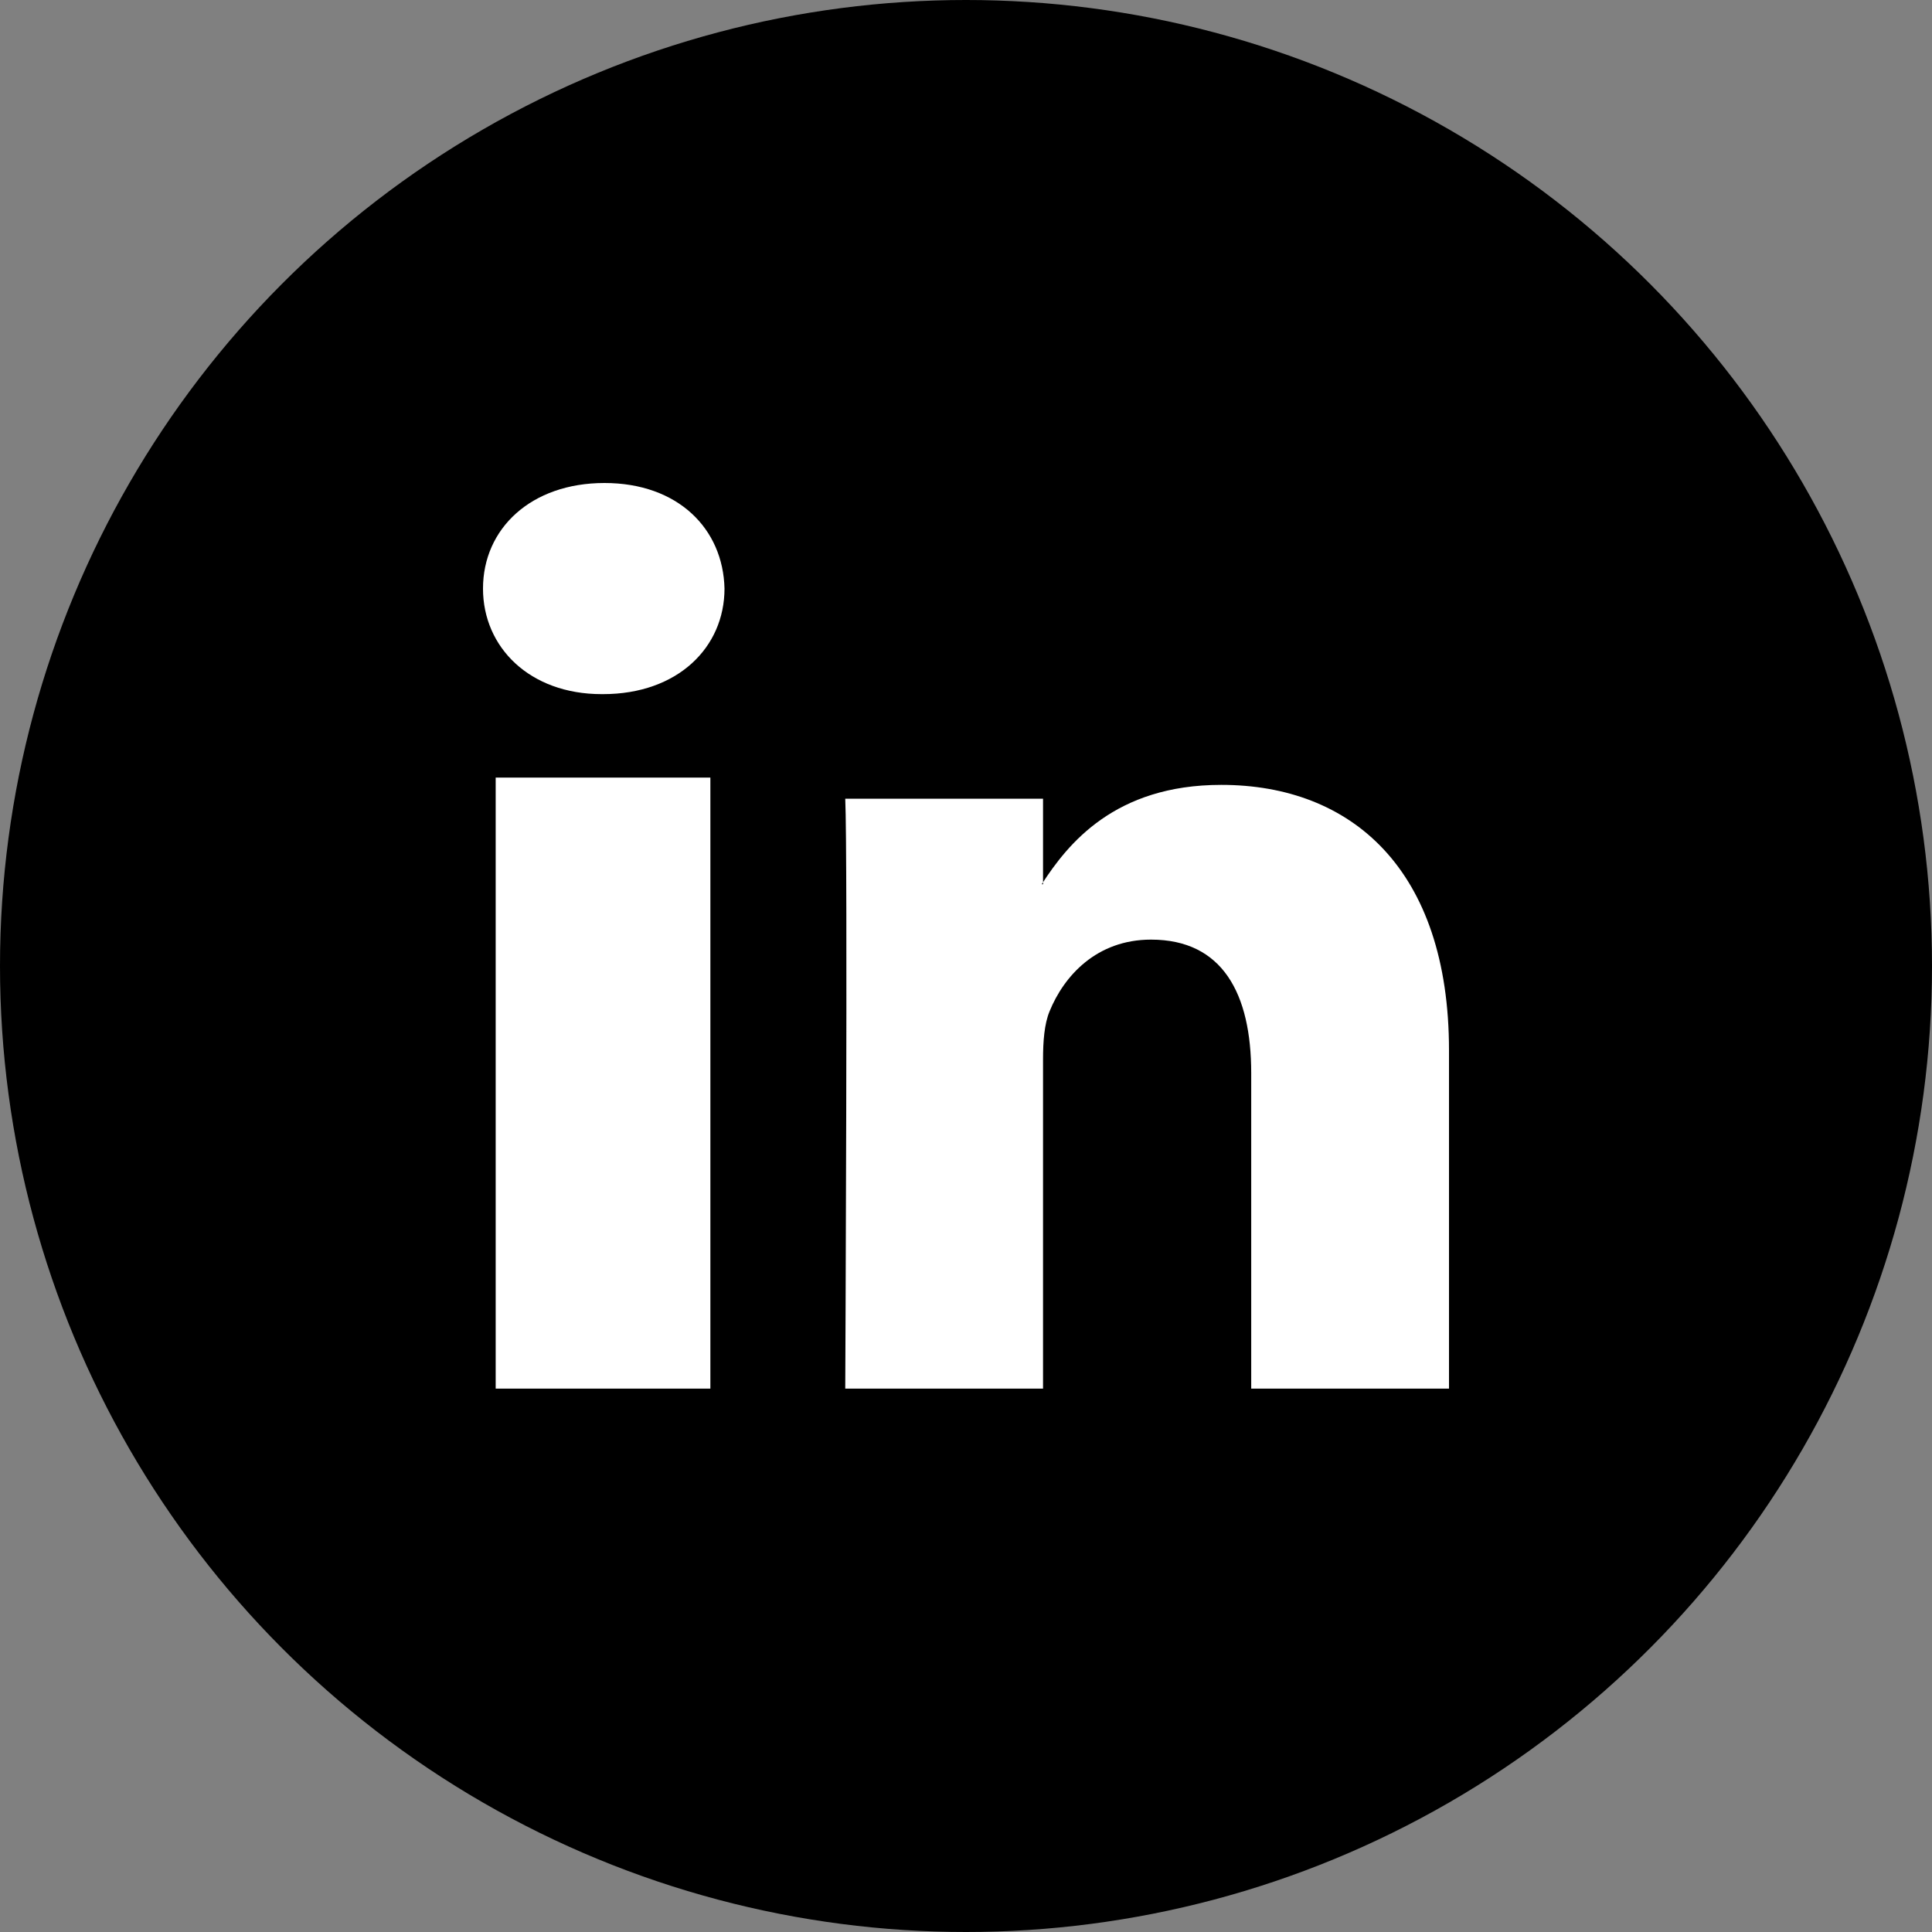
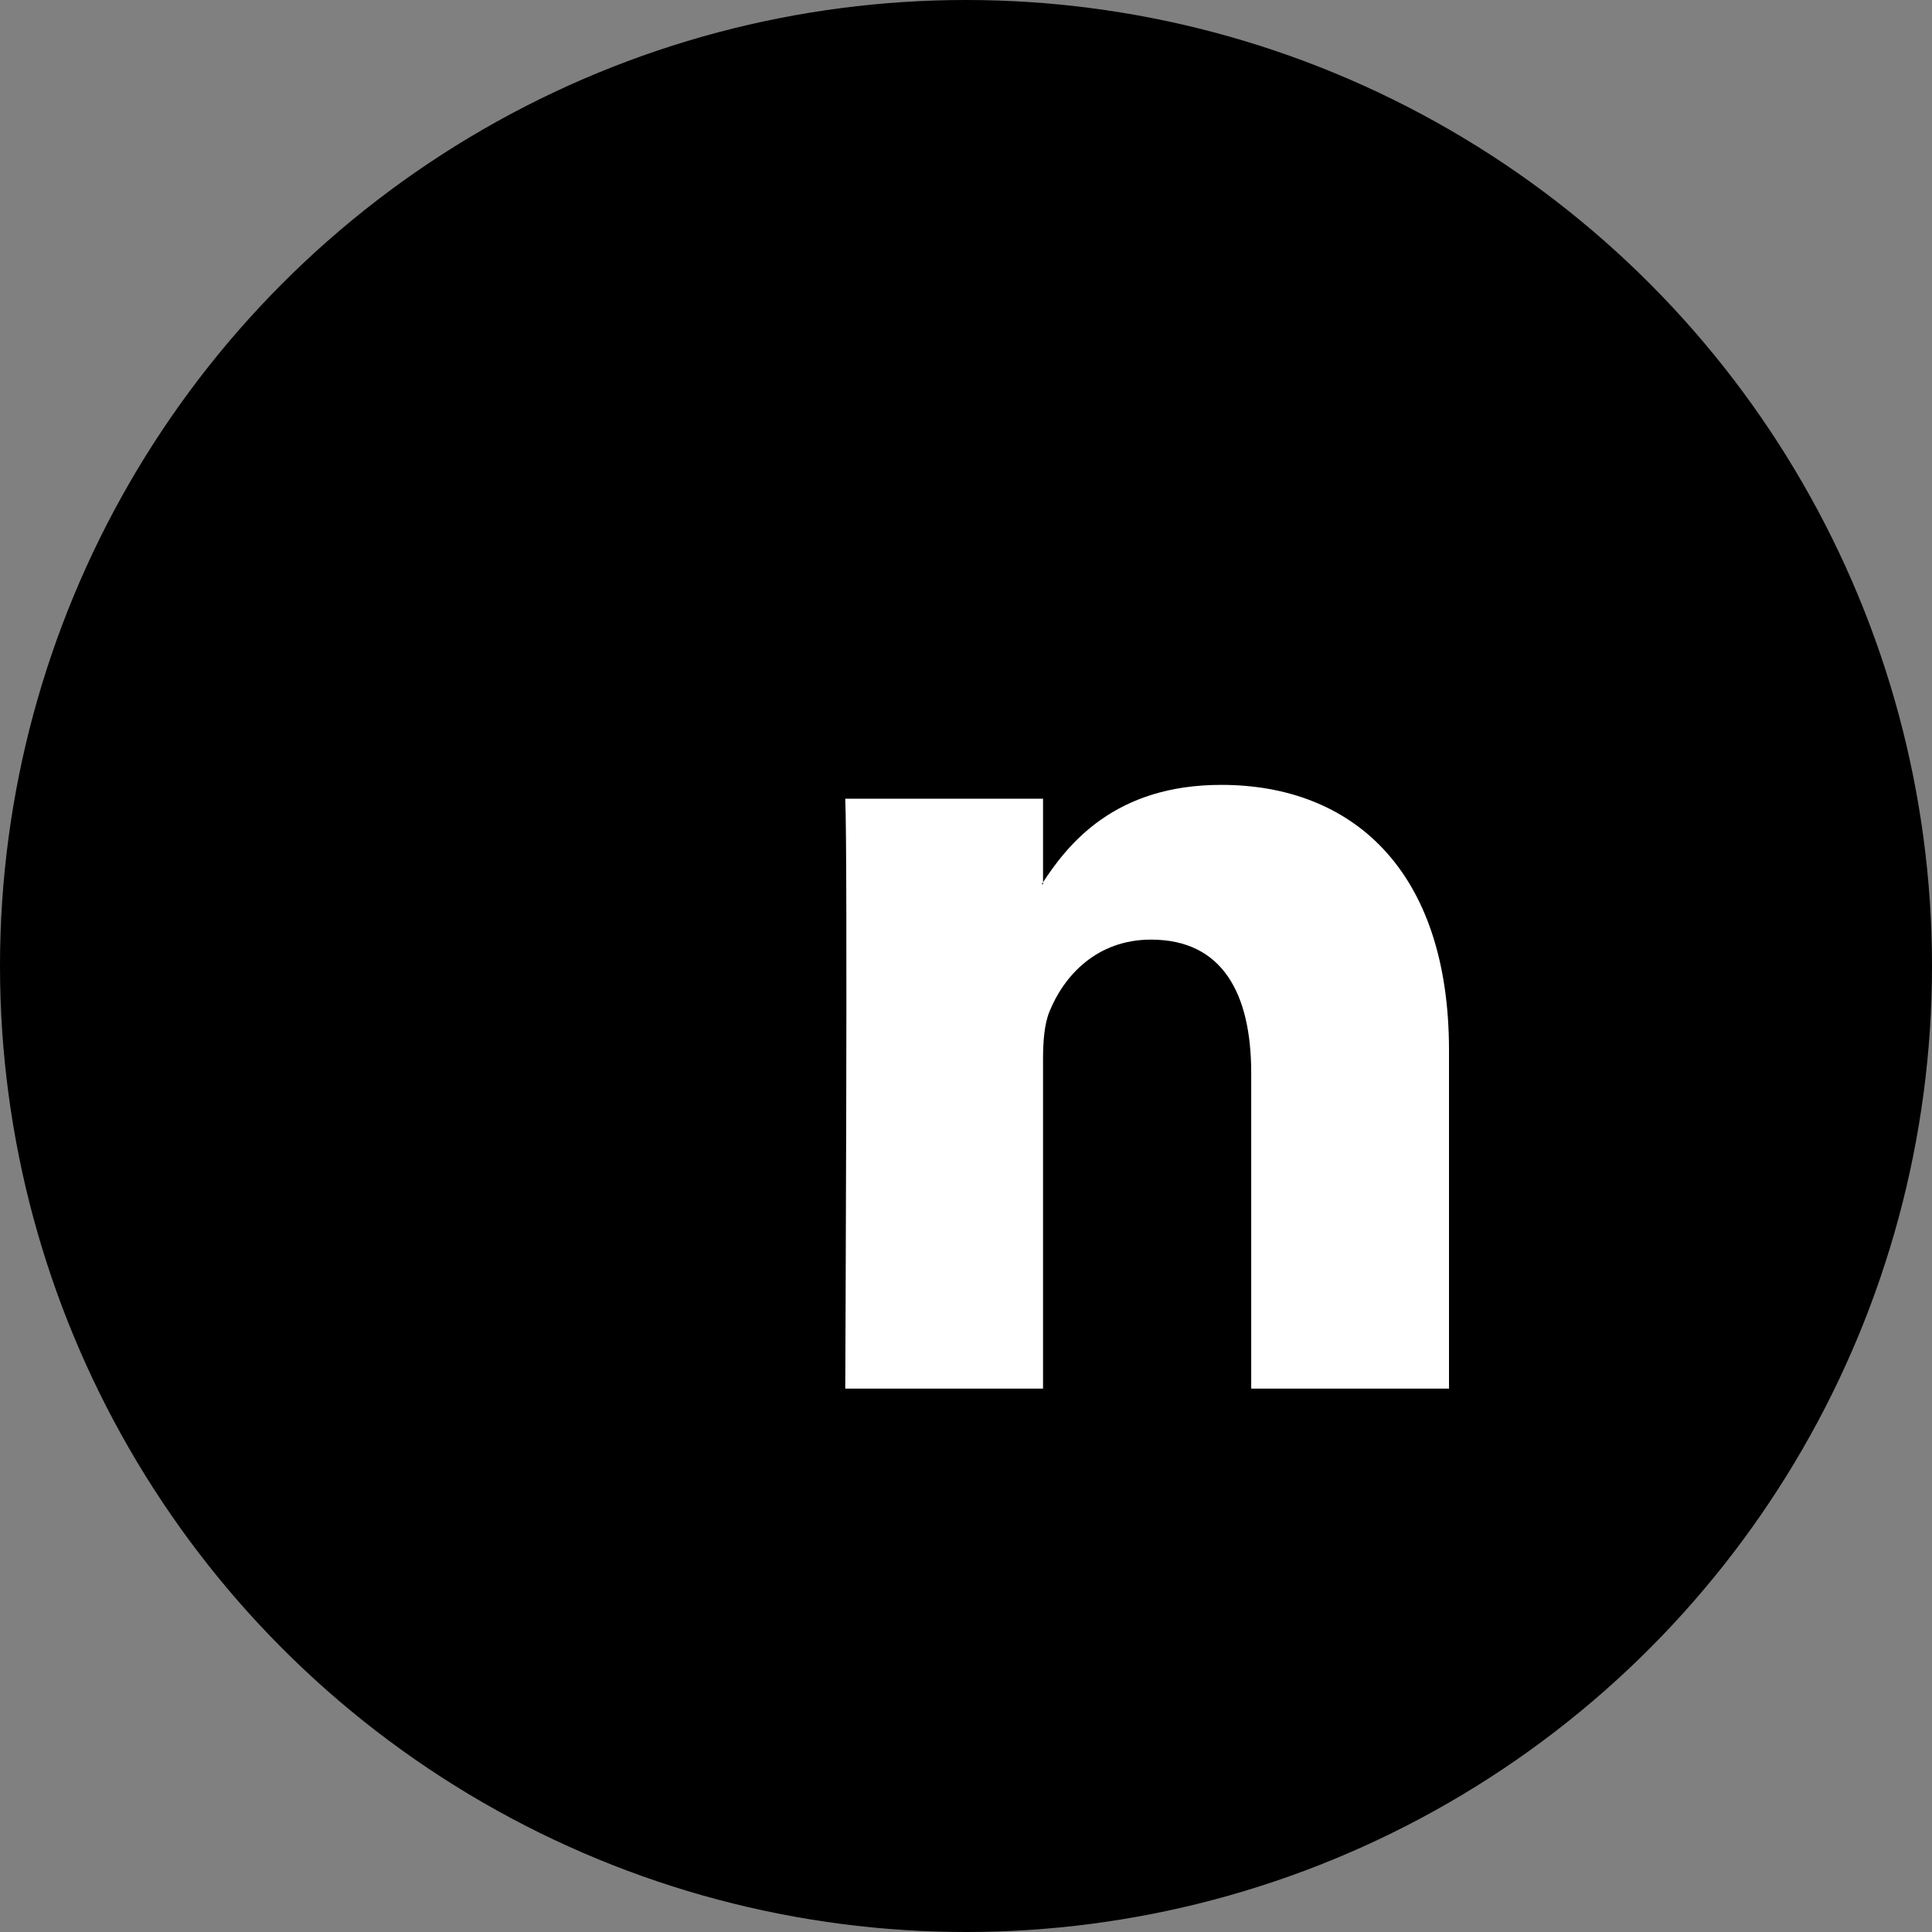
<svg xmlns="http://www.w3.org/2000/svg" width="32px" height="32px" viewBox="0 0 32 32" version="1.1">
  <rect x="0" y="0" width="32" height="32" fill="#808080" stroke="none" />
  <title>facebook-3 copy</title>
  <desc>Created with Sketch.</desc>
  <defs />
  <g id="News-layout-alt" stroke="none" stroke-width="1" fill="none" fill-rule="evenodd" transform="translate(-928, -175)">
    <g id="Group-5-Copy" transform="translate(848, 175)">
      <g id="facebook-3-copy" transform="translate(80, 0)">
        <circle id="Oval" fill="#000000" fill-rule="nonzero" cx="16" cy="16" r="16" />
        <g id="Group" transform="translate(16, 15.5) scale(1, -1) translate(-16, -15.5) translate(8, 8)" fill="#FFFFFF">
-           <path d="M3.766,0 L3.766,10.121 L0.21,10.121 L0.21,0 L3.766,0 Z M1.988,11.503 C3.228,11.503 4,12.28 4,13.251 C3.977,14.244 3.228,15 2.012,15 C0.795,15 0,14.244 0,13.251 C0,12.28 0.772,11.503 1.965,11.503 L1.988,11.503 L1.988,11.503 Z" id="path28" />
          <path d="M6,0 L9.276,6.16309078e-15 L9.276,5.456 C9.276,5.748 9.297,6.04 9.384,6.249 C9.621,6.832 10.16,7.437 11.065,7.437 C12.25,7.437 12.724,6.541 12.724,5.227 L12.724,4.10872719e-15 L16,0 L16,5.602 C16,8.604 14.384,10 12.228,10 C10.461,10 9.685,9.021 9.254,8.354 L9.276,8.354 L9.276,9.771 L6,9.771 C6.043,8.854 6,0 6,0 Z" id="path30" />
        </g>
      </g>
    </g>
  </g>
</svg>